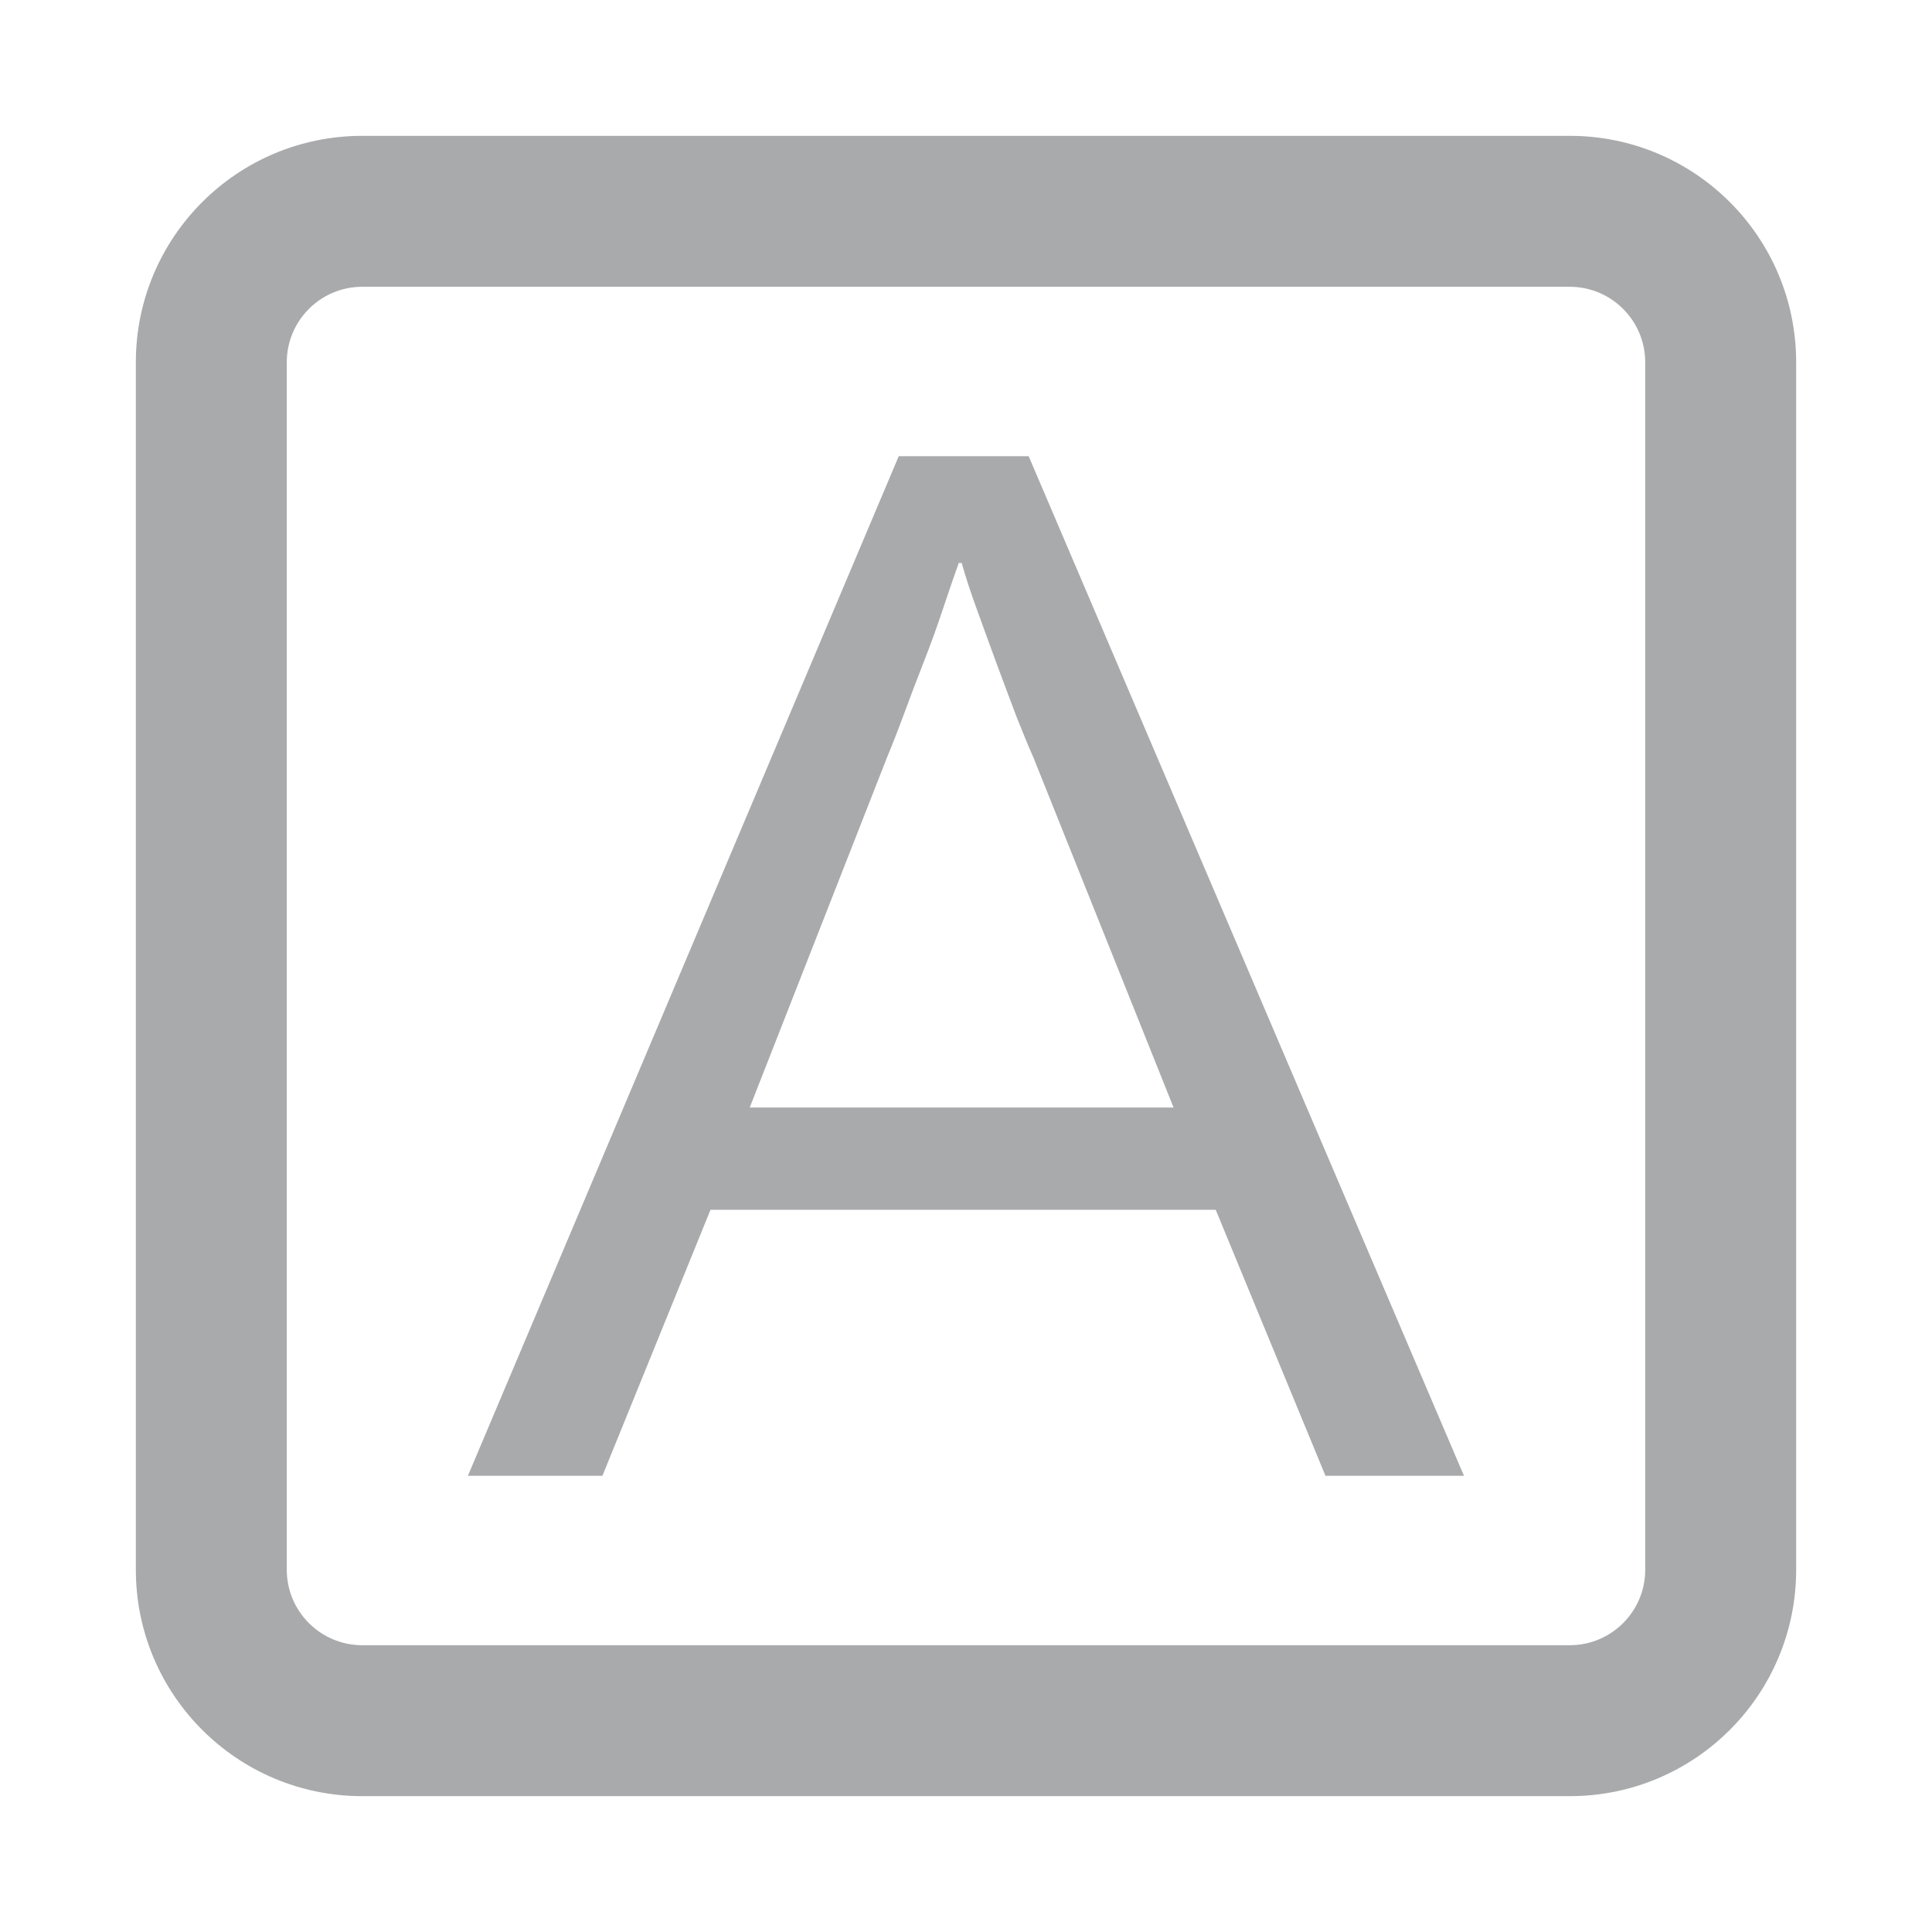
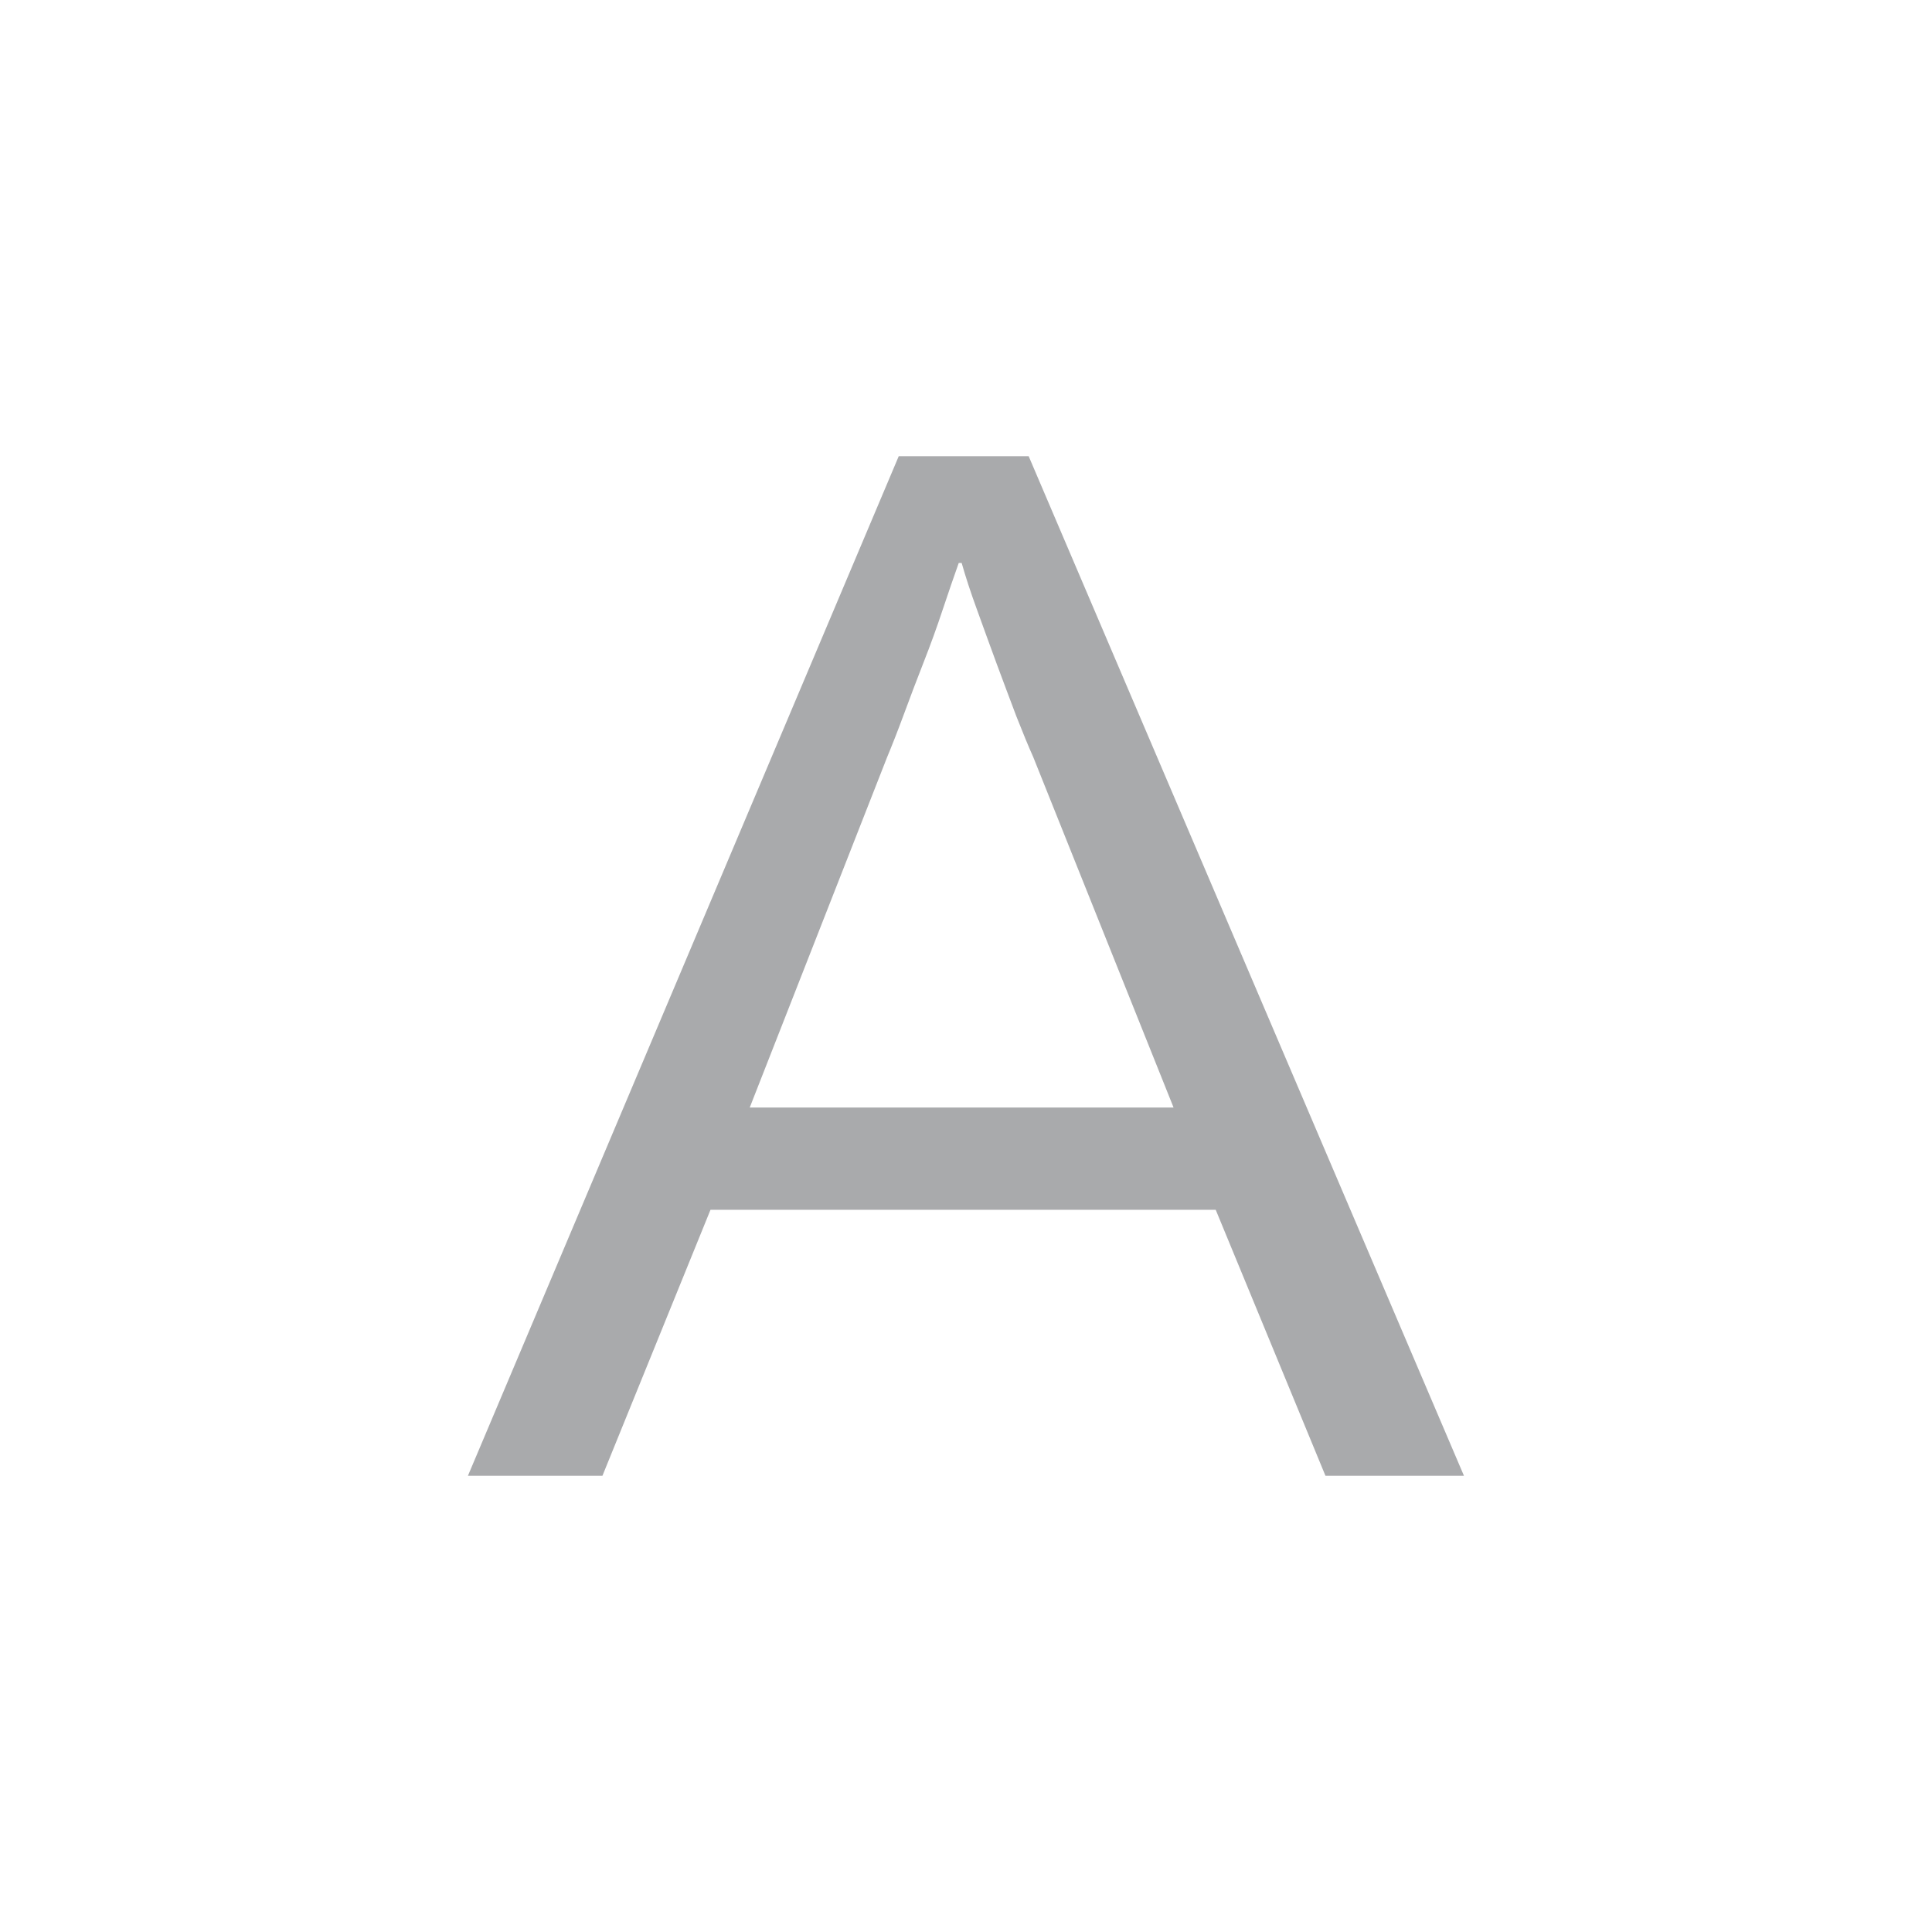
<svg xmlns="http://www.w3.org/2000/svg" id="client-textformat" width="16" height="16" viewBox="0 0 16 16" x="288" y="320">
-   <path fill="#a9aaac" d="M13 2.375c0.345 0 0.625 0.28 0.625 0.625v10c0 0.345-0.28 0.625-0.625 0.625h-10c-0.345 0-0.625-0.28-0.625-0.625v-10c0-0.345 0.28-0.625 0.625-0.625h10zM13 1.125h-10c-1.036 0-1.875 0.84-1.875 1.875v10c0 1.036 0.84 1.875 1.875 1.875h10c1.036 0 1.875-0.839 1.875-1.875v-10c0-1.036-0.839-1.875-1.875-1.875z" />
  <path fill="#a9aaac" d="M12.125 12.222h-1.148l-0.909-2.203h-4.184l-0.895 2.203h-1.114l3.568-8.444h1.076l3.605 8.444zM8.557 6.27c-0.040-0.089-0.086-0.201-0.14-0.338-0.051-0.137-0.107-0.282-0.163-0.435s-0.111-0.303-0.163-0.448c-0.053-0.145-0.095-0.274-0.127-0.387h-0.024c-0.040 0.113-0.085 0.242-0.133 0.387s-0.101 0.291-0.158 0.436c-0.057 0.145-0.111 0.288-0.163 0.429s-0.099 0.26-0.139 0.356l-1.138 2.902h3.51l-1.162-2.902z" />
</svg>